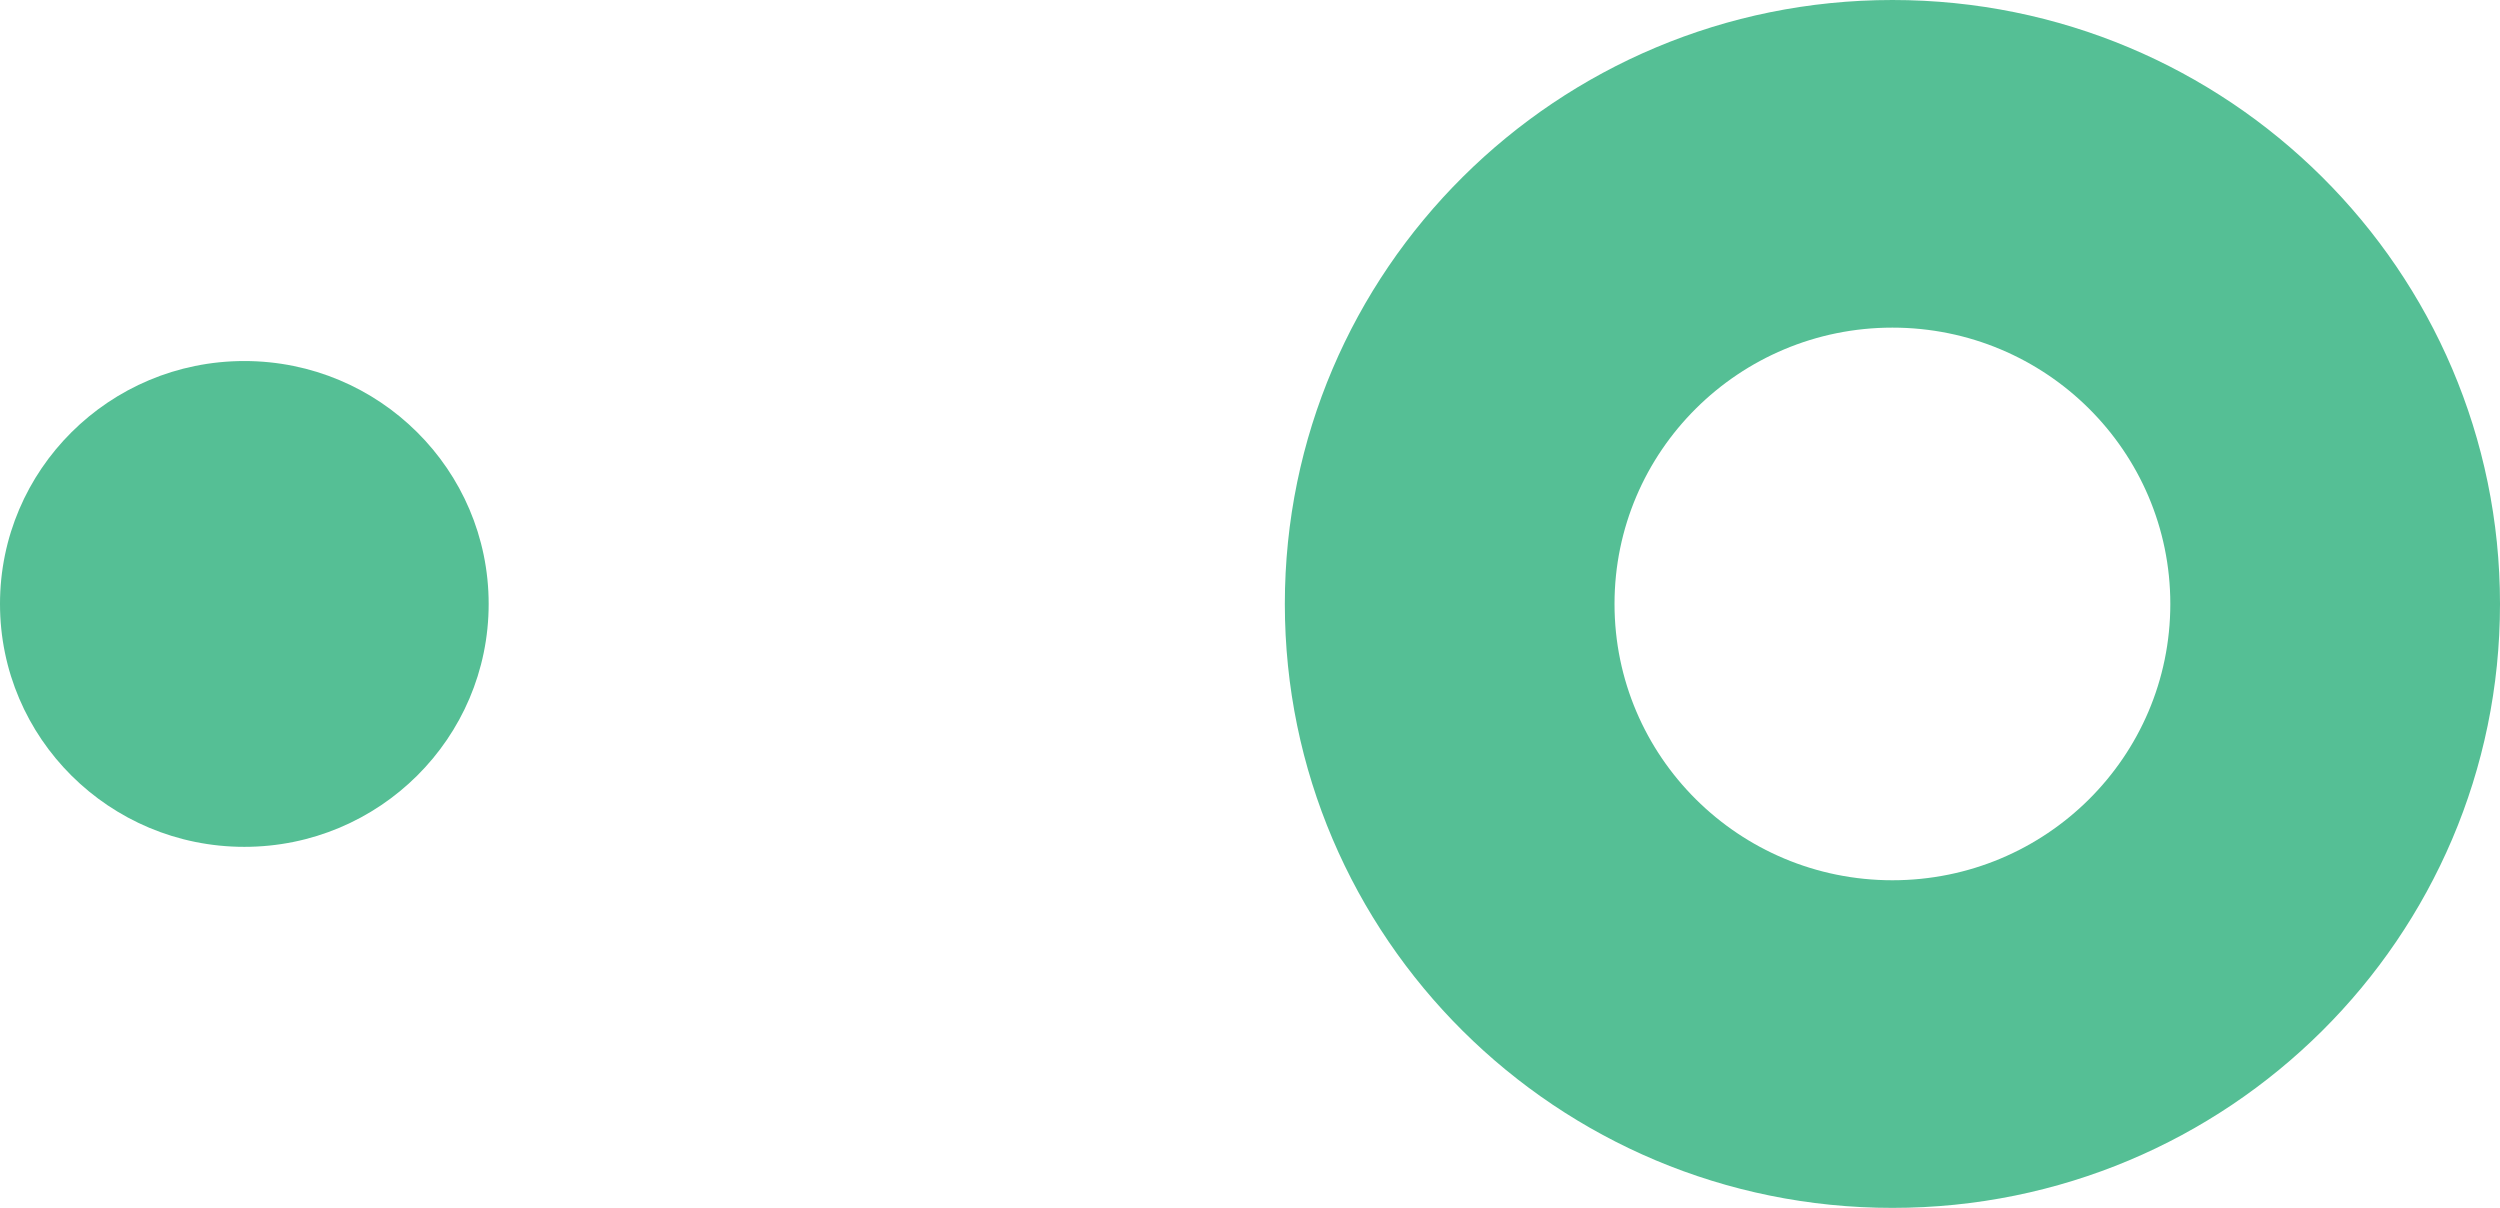
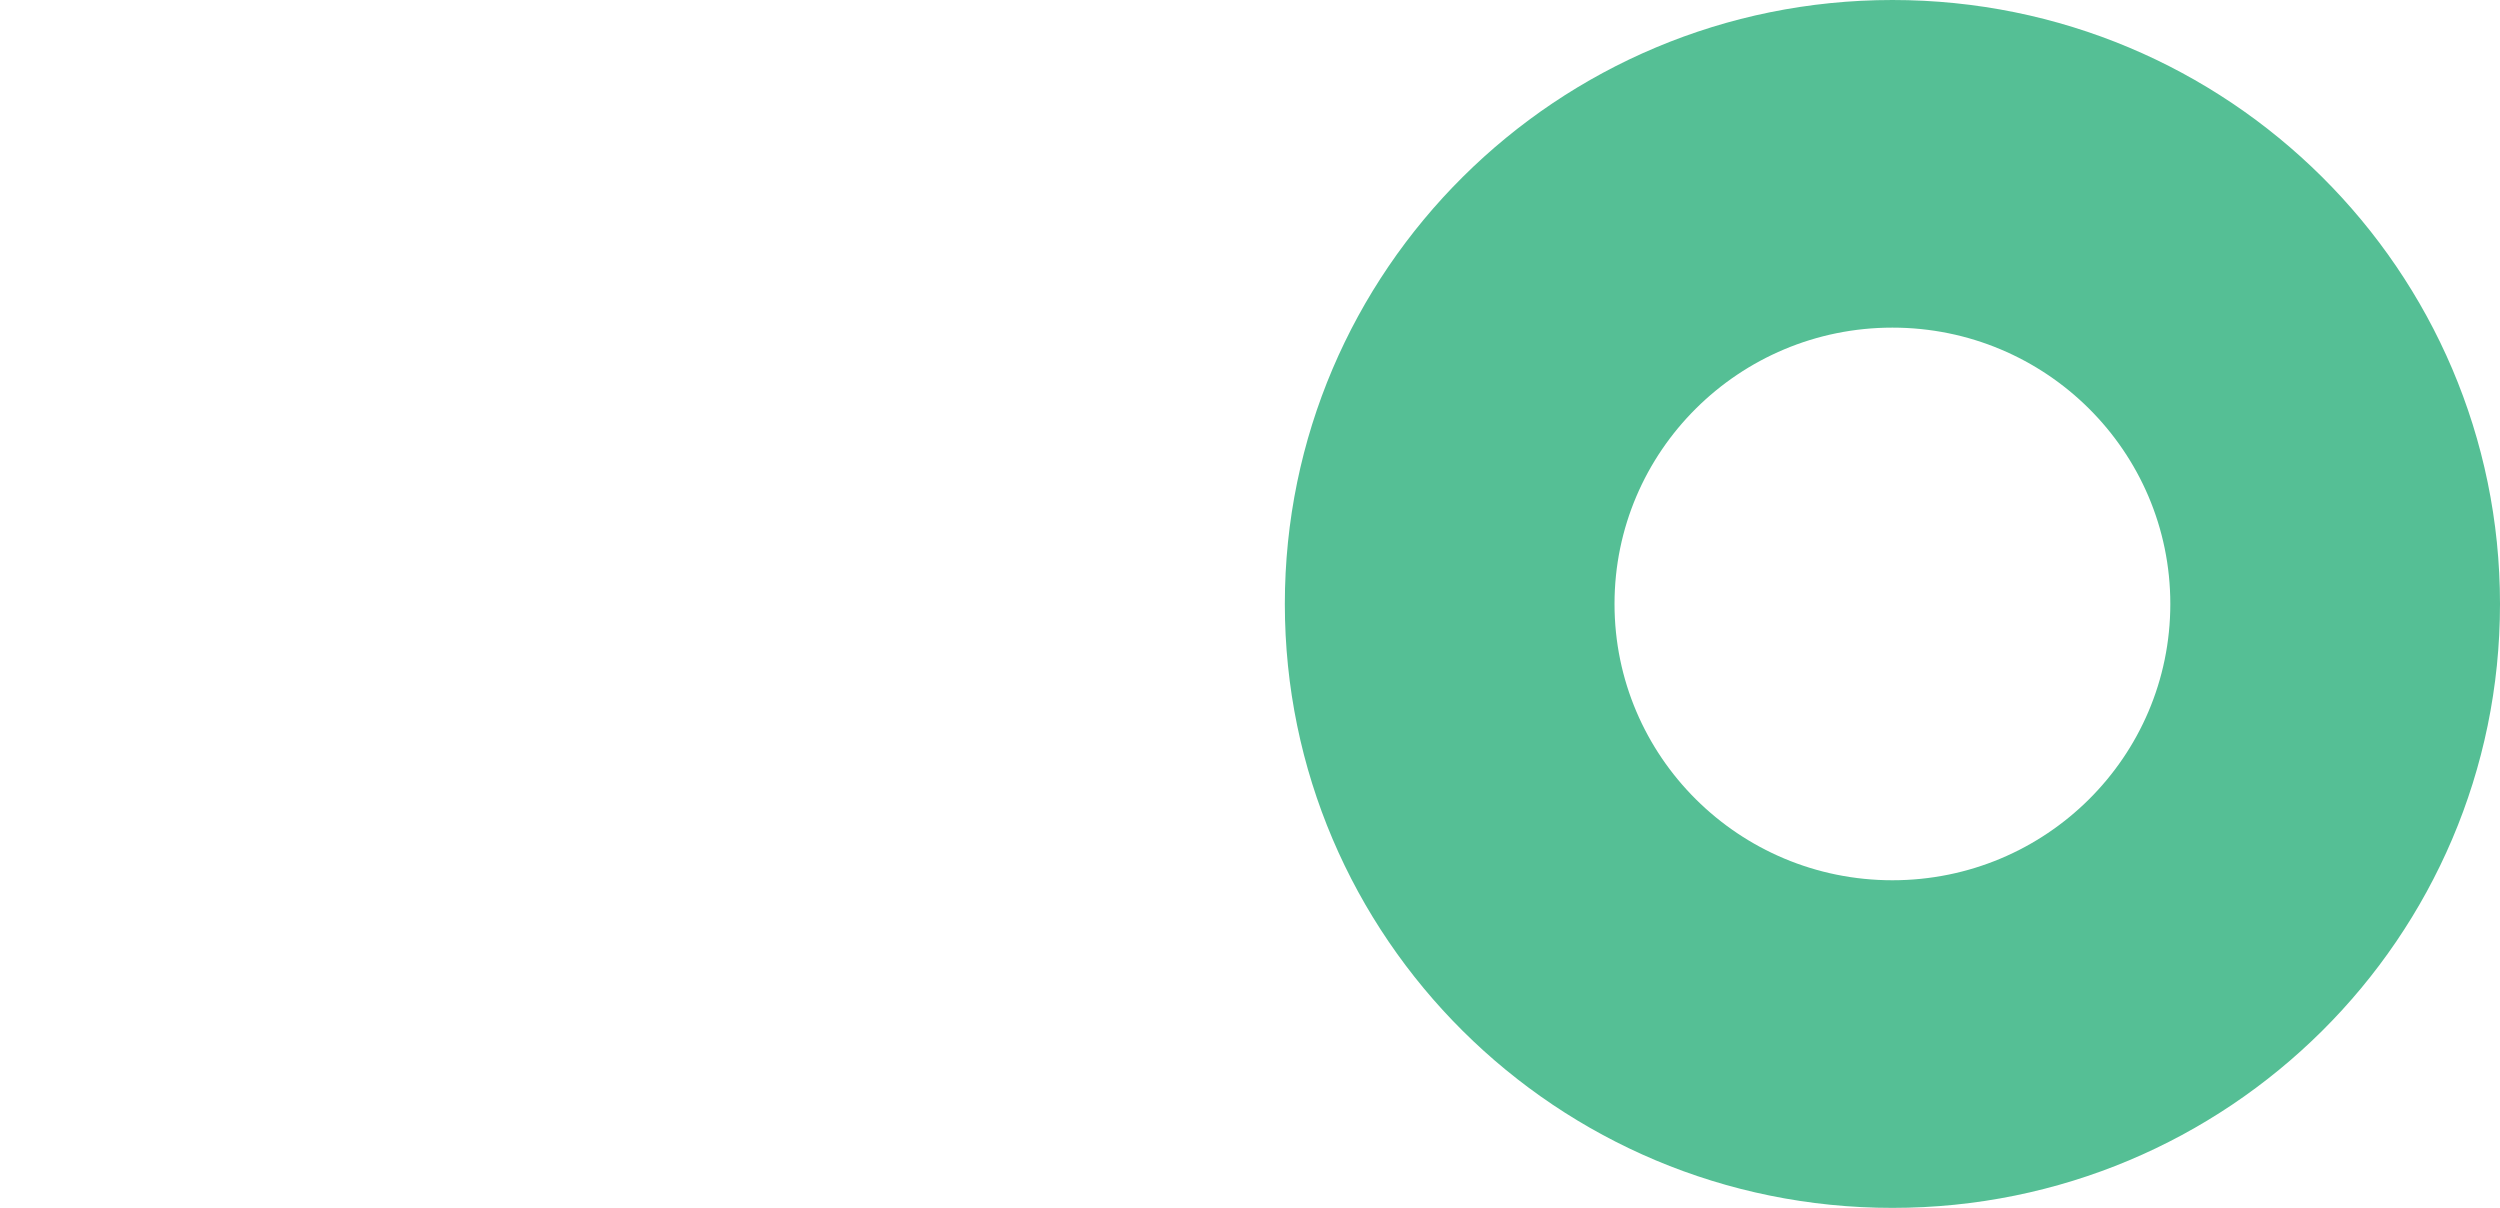
<svg xmlns="http://www.w3.org/2000/svg" fill="#000000" height="762.8" preserveAspectRatio="xMidYMid meet" version="1" viewBox="11.7 44.3 1578.8 762.8" width="1578.8" zoomAndPan="magnify">
  <g>
    <g id="change1_2">
      <path d="M1206.8,44.3c-211.9,0-383.7,170.8-383.7,381.4s171.8,381.4,383.7,381.4 s383.7-170.8,383.7-381.4S1418.7,44.3,1206.8,44.3z M1206.8,600.2c-96.9,0-175.5-78.1-175.5-174.5s78.6-174.5,175.5-174.5 s175.5,78.1,175.5,174.5S1303.8,600.2,1206.8,600.2z" fill="#55bf95" />
    </g>
  </g>
  <g id="change1_1">
-     <ellipse cx="166" cy="425.7" fill="#55bf95" rx="154.3" ry="153.4" />
-   </g>
+     </g>
</svg>